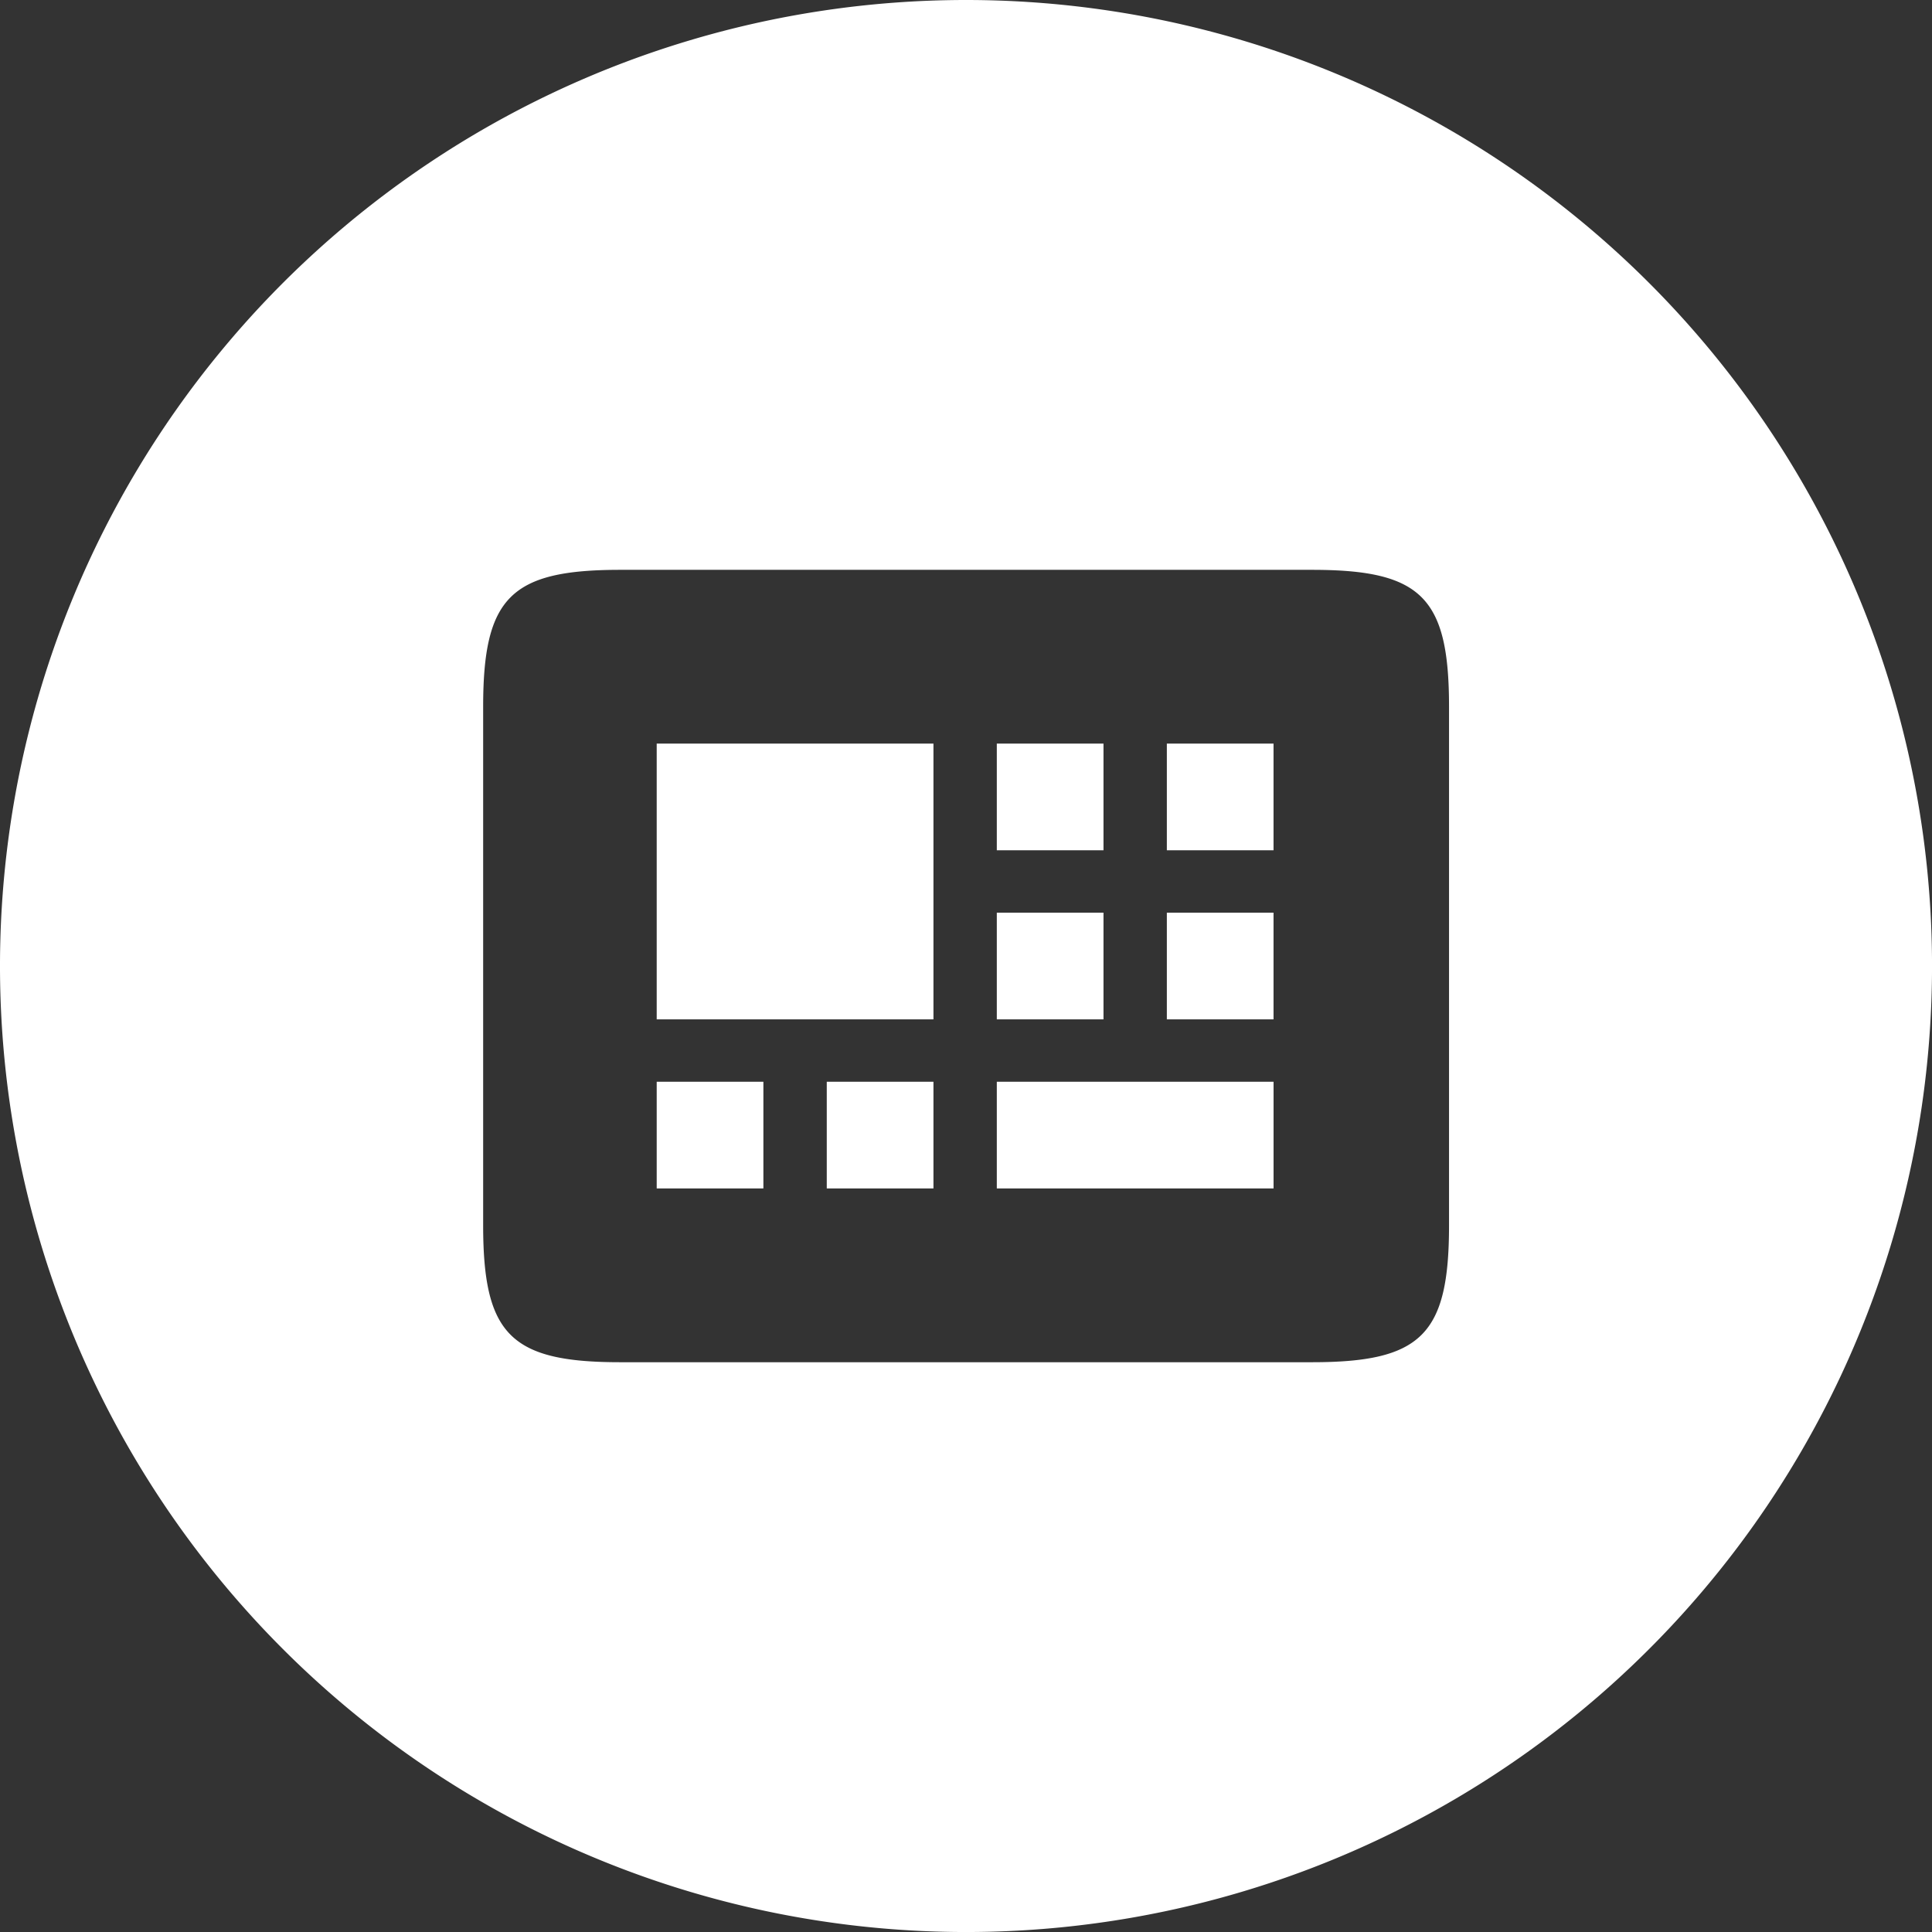
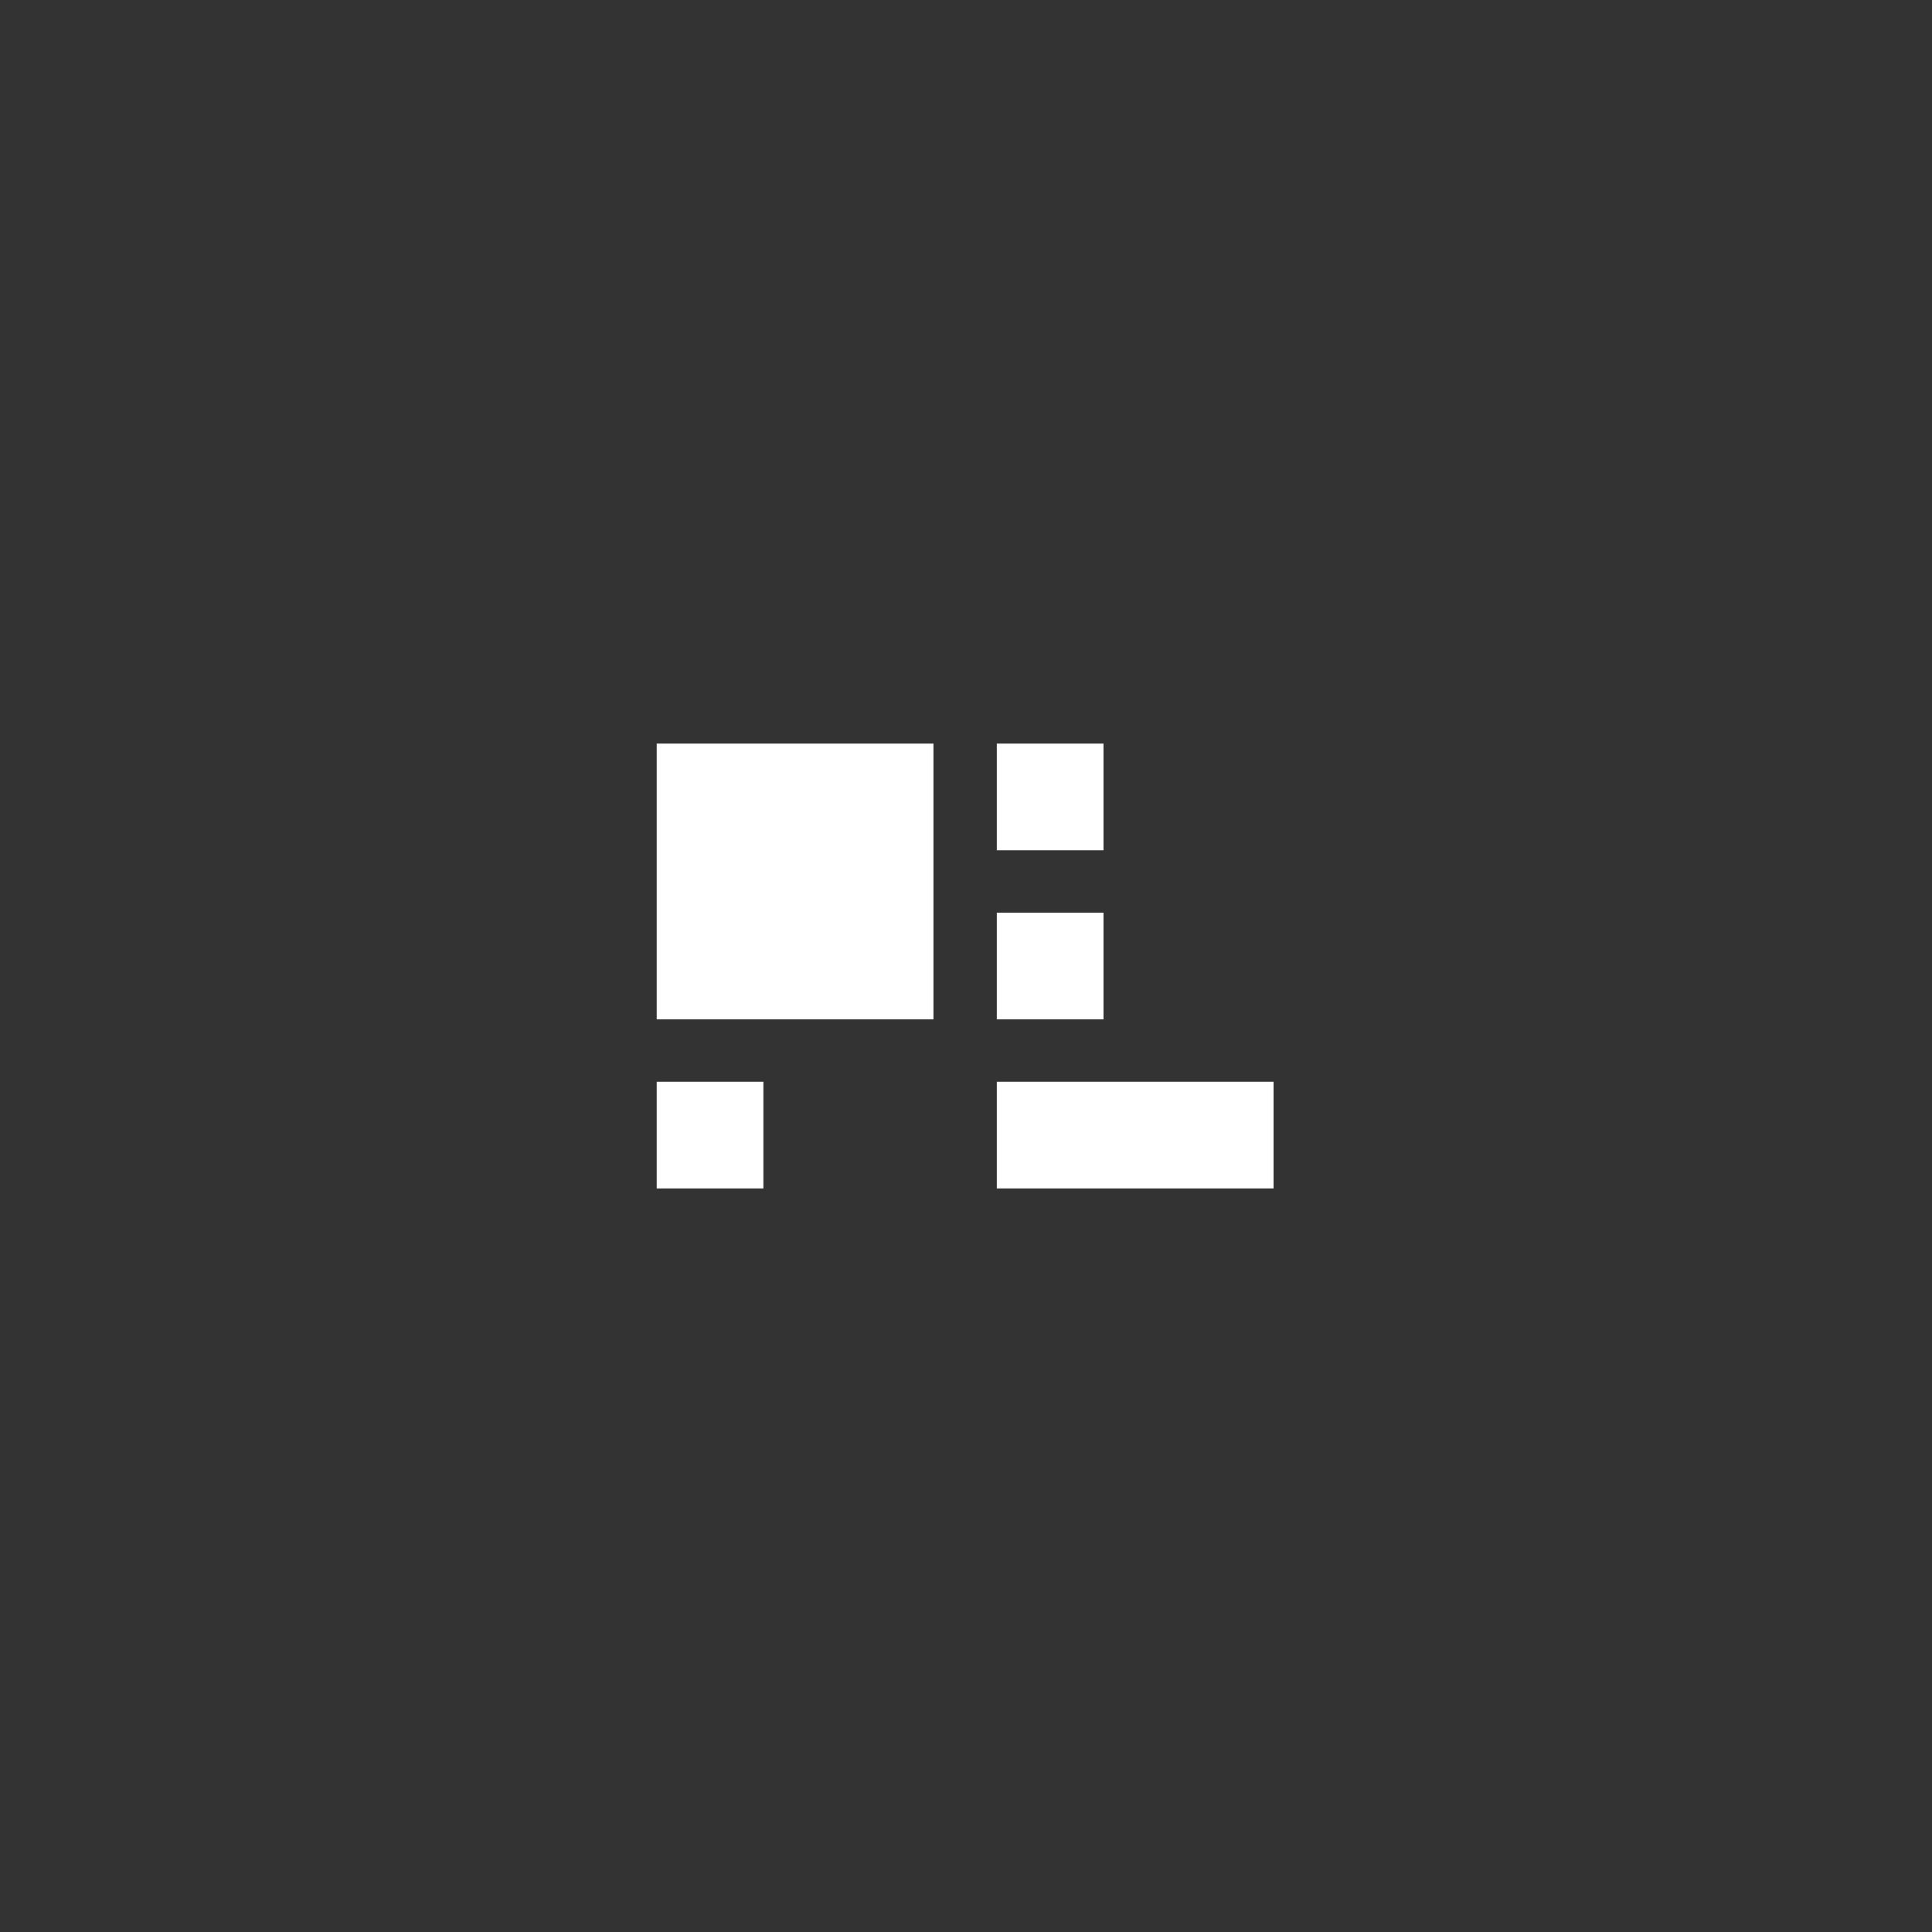
<svg xmlns="http://www.w3.org/2000/svg" viewBox="0 0 74.285 74.285" width="74.5" height="74.5">
  <rect x="0" y="0" width="74.285" height="74.285" fill="#333333" stroke="none" />
  <defs>
    <style>
      .cls-1 {
        fill: #fff;
      }
    </style>
  </defs>
  <title>eposwhite</title>
  <g id="Layer_2" data-name="Layer 2">
    <g id="Layer_1-2" data-name="Layer 1">
      <g>
        <rect class="cls-1" x="25.25" y="41.593" width="4.102" height="4.102" />
        <rect class="cls-1" x="25.25" y="28.591" width="10.641" height="10.603" />
        <rect class="cls-1" x="38.327" y="28.591" width="4.102" height="4.102" />
        <rect class="cls-1" x="38.327" y="35.092" width="4.102" height="4.102" />
-         <rect class="cls-1" x="31.789" y="41.593" width="4.102" height="4.102" />
        <rect class="cls-1" x="38.327" y="41.593" width="10.641" height="4.102" />
-         <path class="cls-1" d="M37.143,0A37.143,37.143,0,1,0,74.286,37.143,37.143,37.143,0,0,0,37.143,0ZM55.715,47.107c0,4.212-1.058,5.27-5.269,5.27h-26.6c-4.212,0-5.269-1.058-5.269-5.27V27.179c0-4.212,1.058-5.269,5.269-5.269h26.6c4.212,0,5.269,1.058,5.269,5.269Z" />
-         <rect class="cls-1" x="44.865" y="28.591" width="4.102" height="4.102" />
-         <rect class="cls-1" x="44.865" y="35.092" width="4.102" height="4.102" />
      </g>
    </g>
  </g>
</svg>